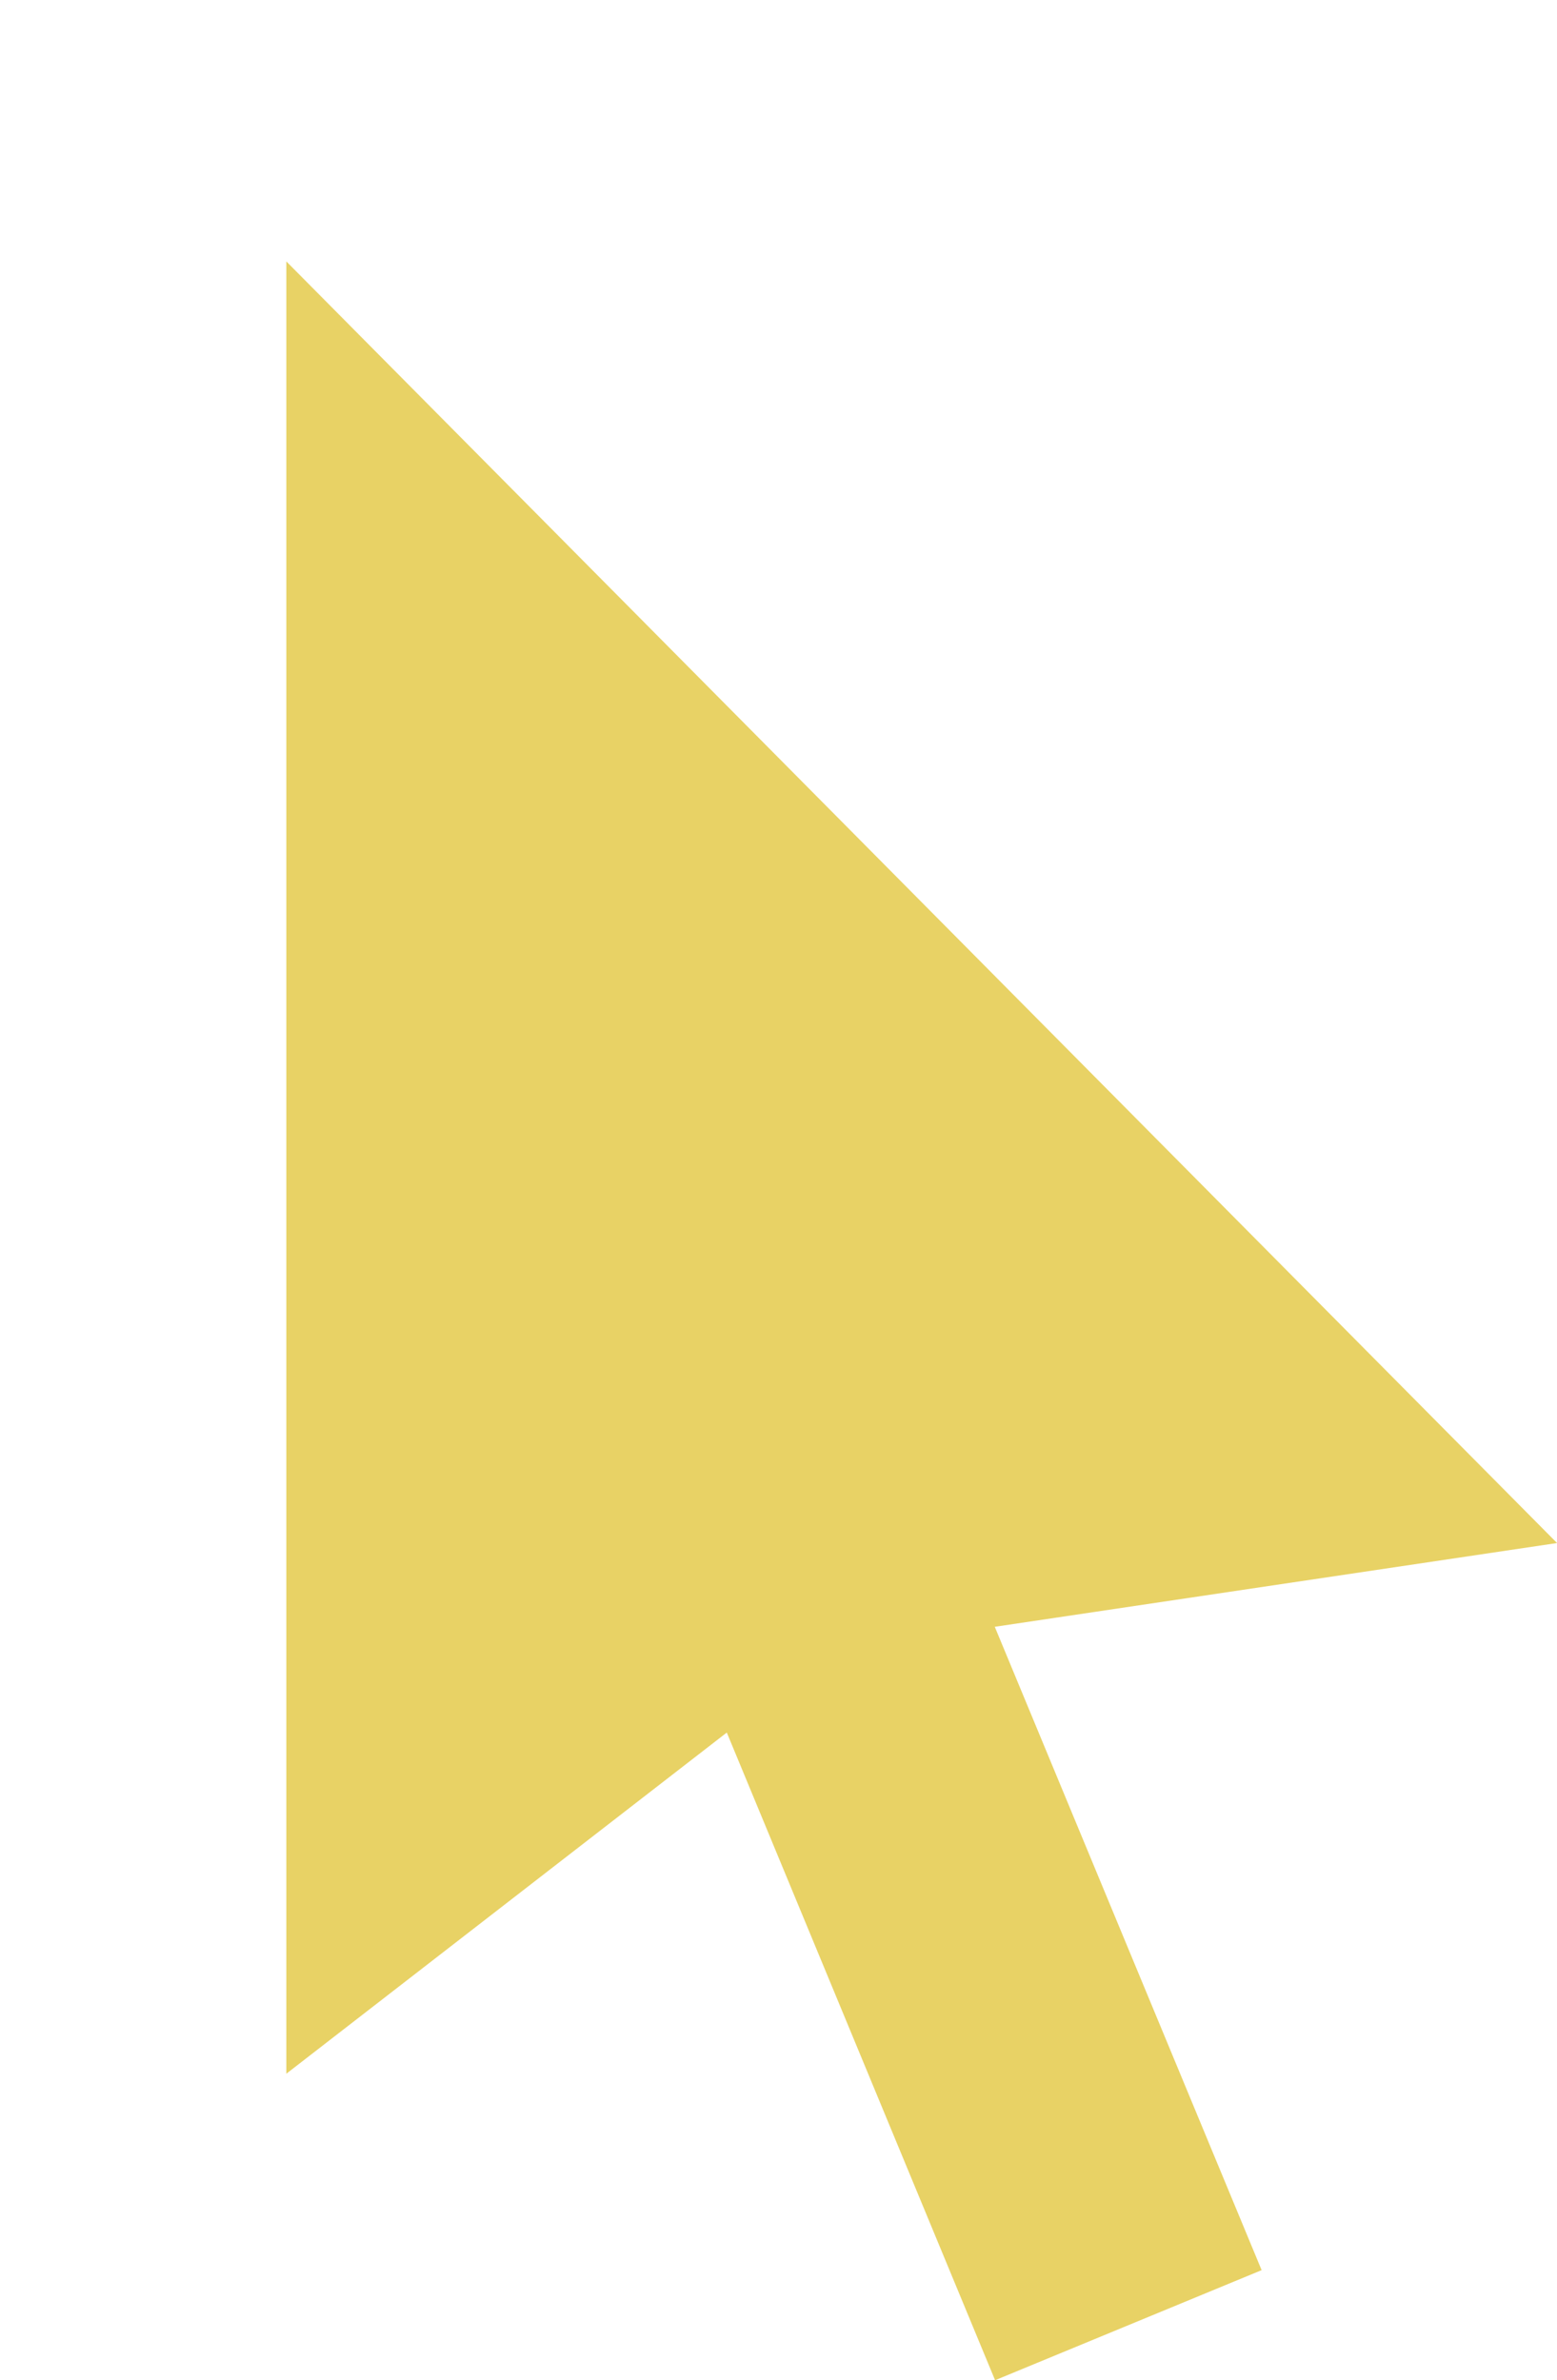
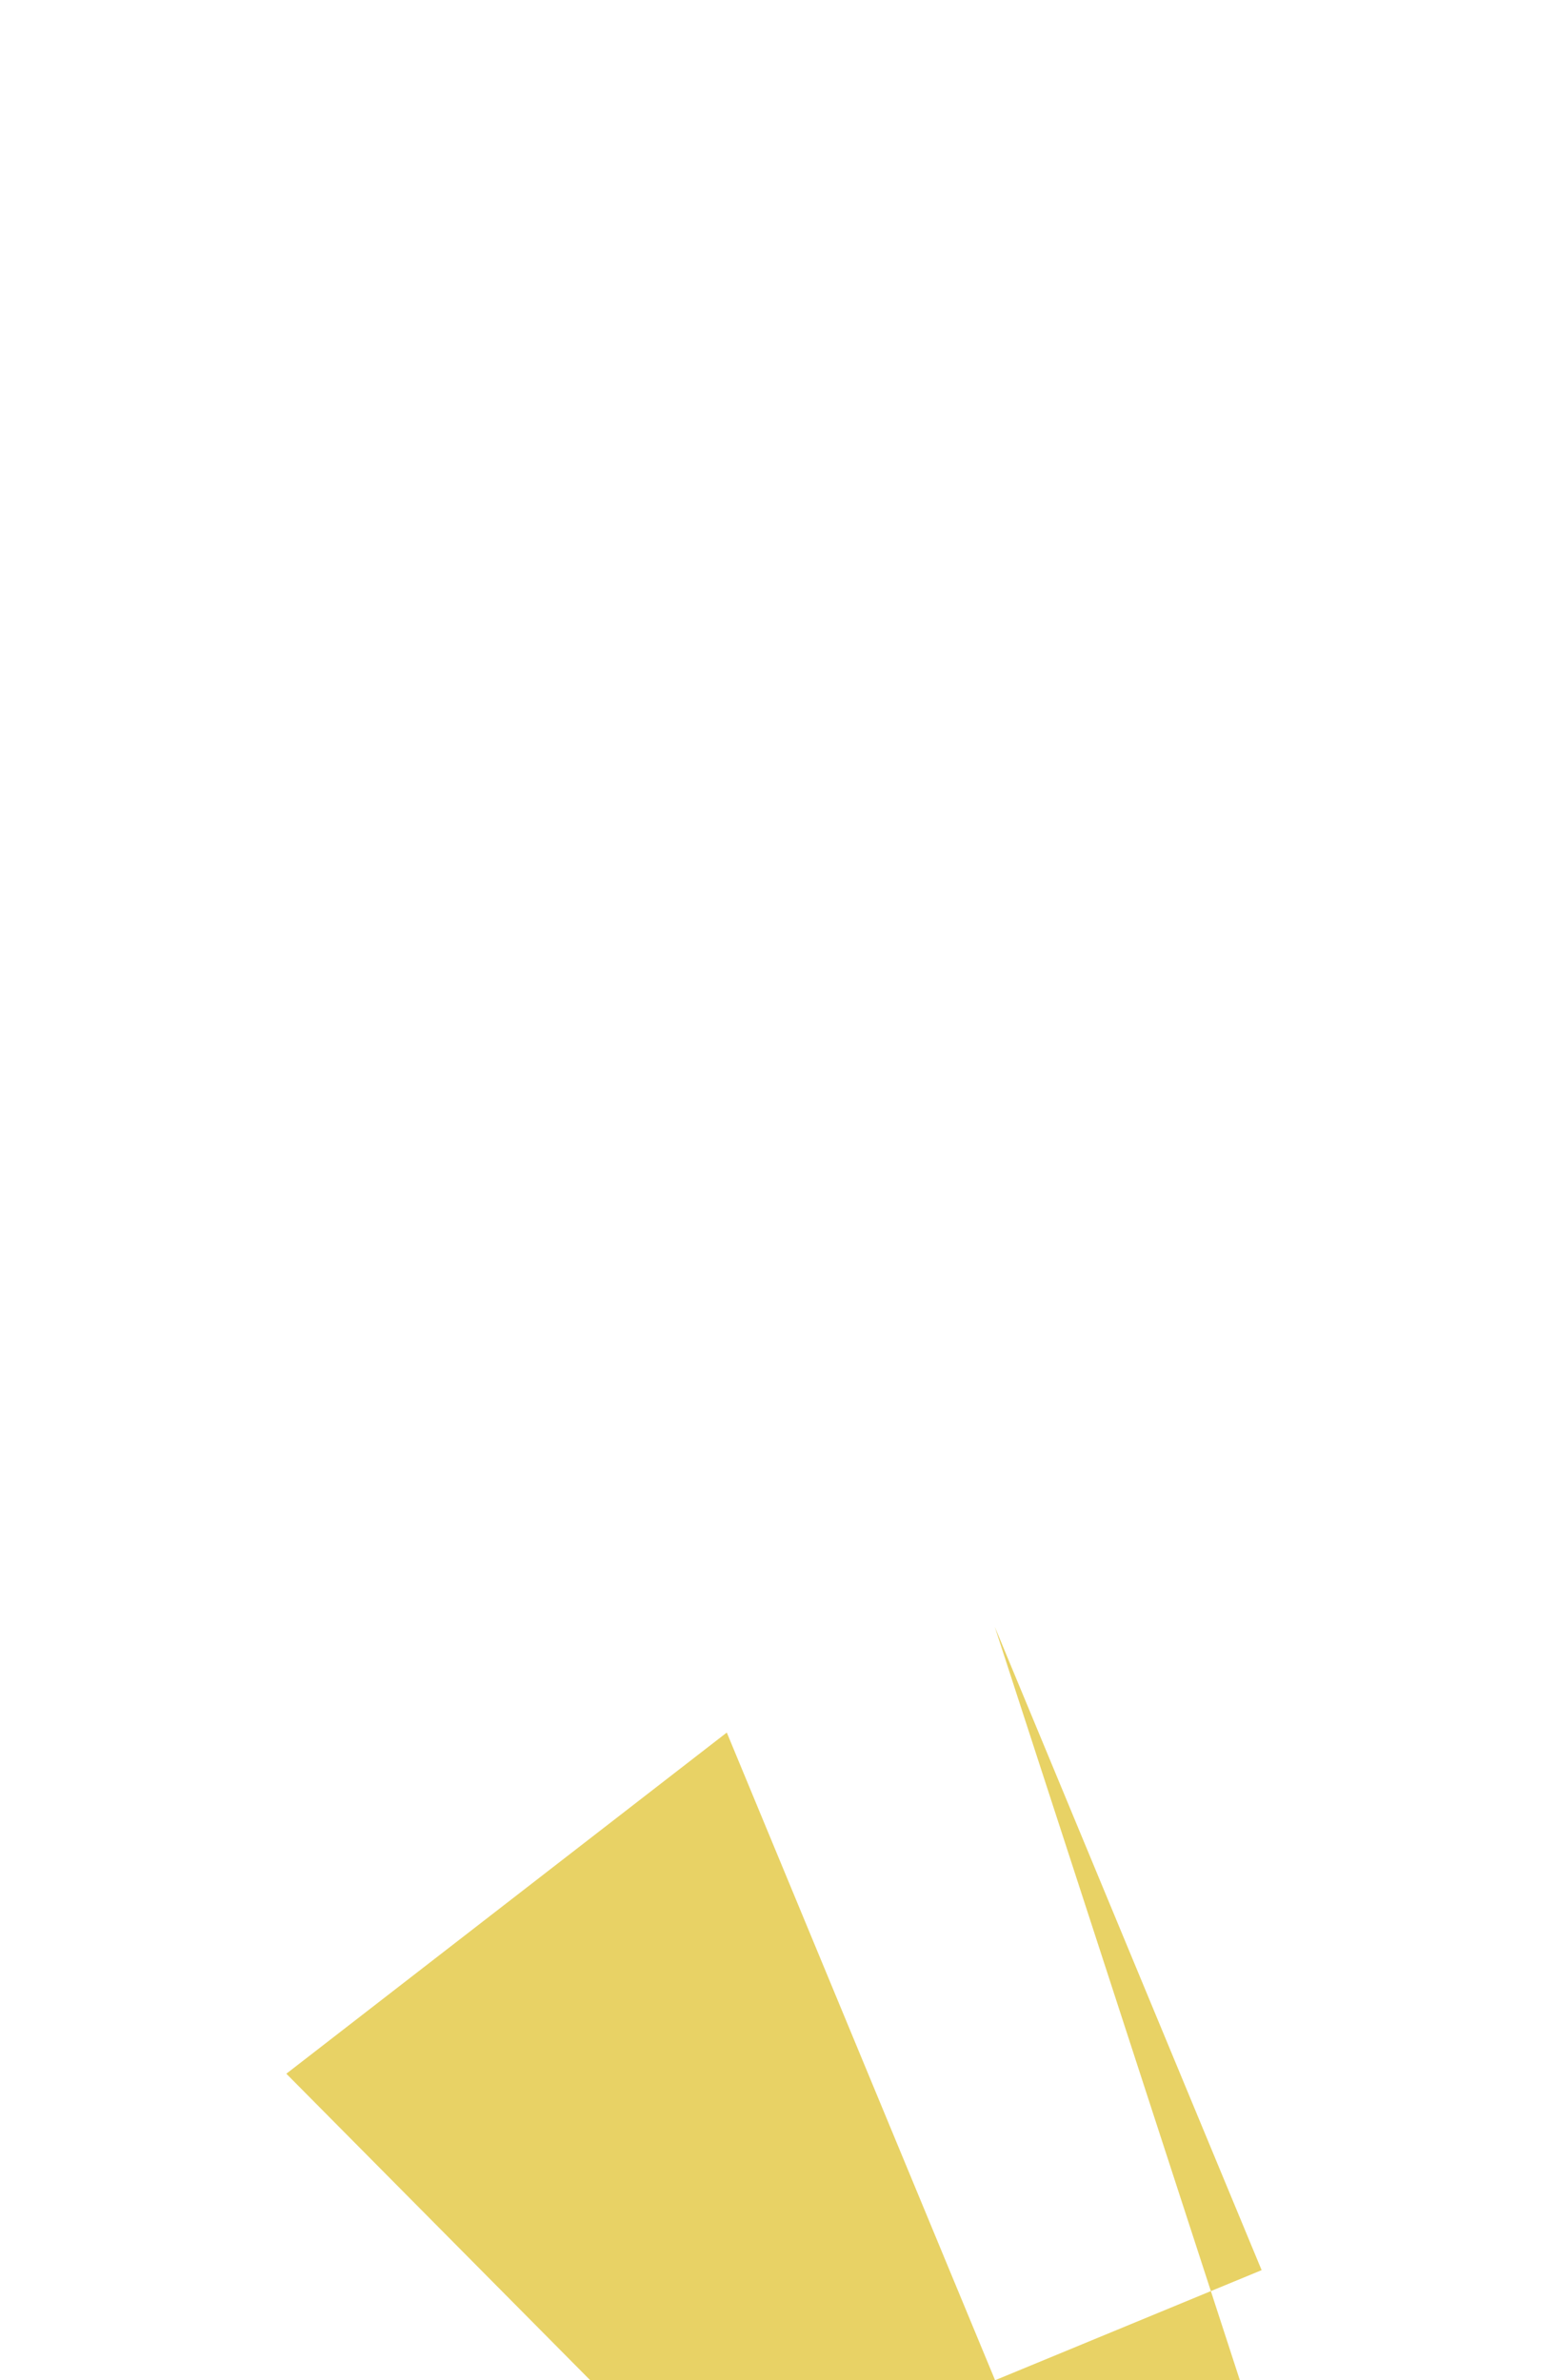
<svg xmlns="http://www.w3.org/2000/svg" width="29.103" height="44.497" viewBox="0 0 29.103 44.497">
  <g id="Yellow_Arrow" data-name="Yellow Arrow" transform="translate(-526.506 -260.248)">
-     <path id="Path_634" data-name="Path 634" d="M545.1,290.66l4.988,12.027-4.982,2.058-5.015-12.108-8.233,6.378v-33.88l23.752,23.959Z" fill="#e8d265" />
+     <path id="Path_634" data-name="Path 634" d="M545.1,290.66l4.988,12.027-4.982,2.058-5.015-12.108-8.233,6.378l23.752,23.959Z" fill="#e8d265" />
    <g id="Group_262" data-name="Group 262">
-       <line id="Line_11" data-name="Line 11" x1="2.413" y1="2.409" transform="translate(526.506 260.248)" fill="#e8d265" />
-       <line id="Line_12" data-name="Line 12" x1="2.413" y2="2.409" transform="translate(526.506 268.525)" fill="#e8d265" />
-       <line id="Line_13" data-name="Line 13" y1="2.409" x2="2.413" transform="translate(534.795 260.248)" fill="#e8d265" />
-     </g>
+       </g>
  </g>
</svg>